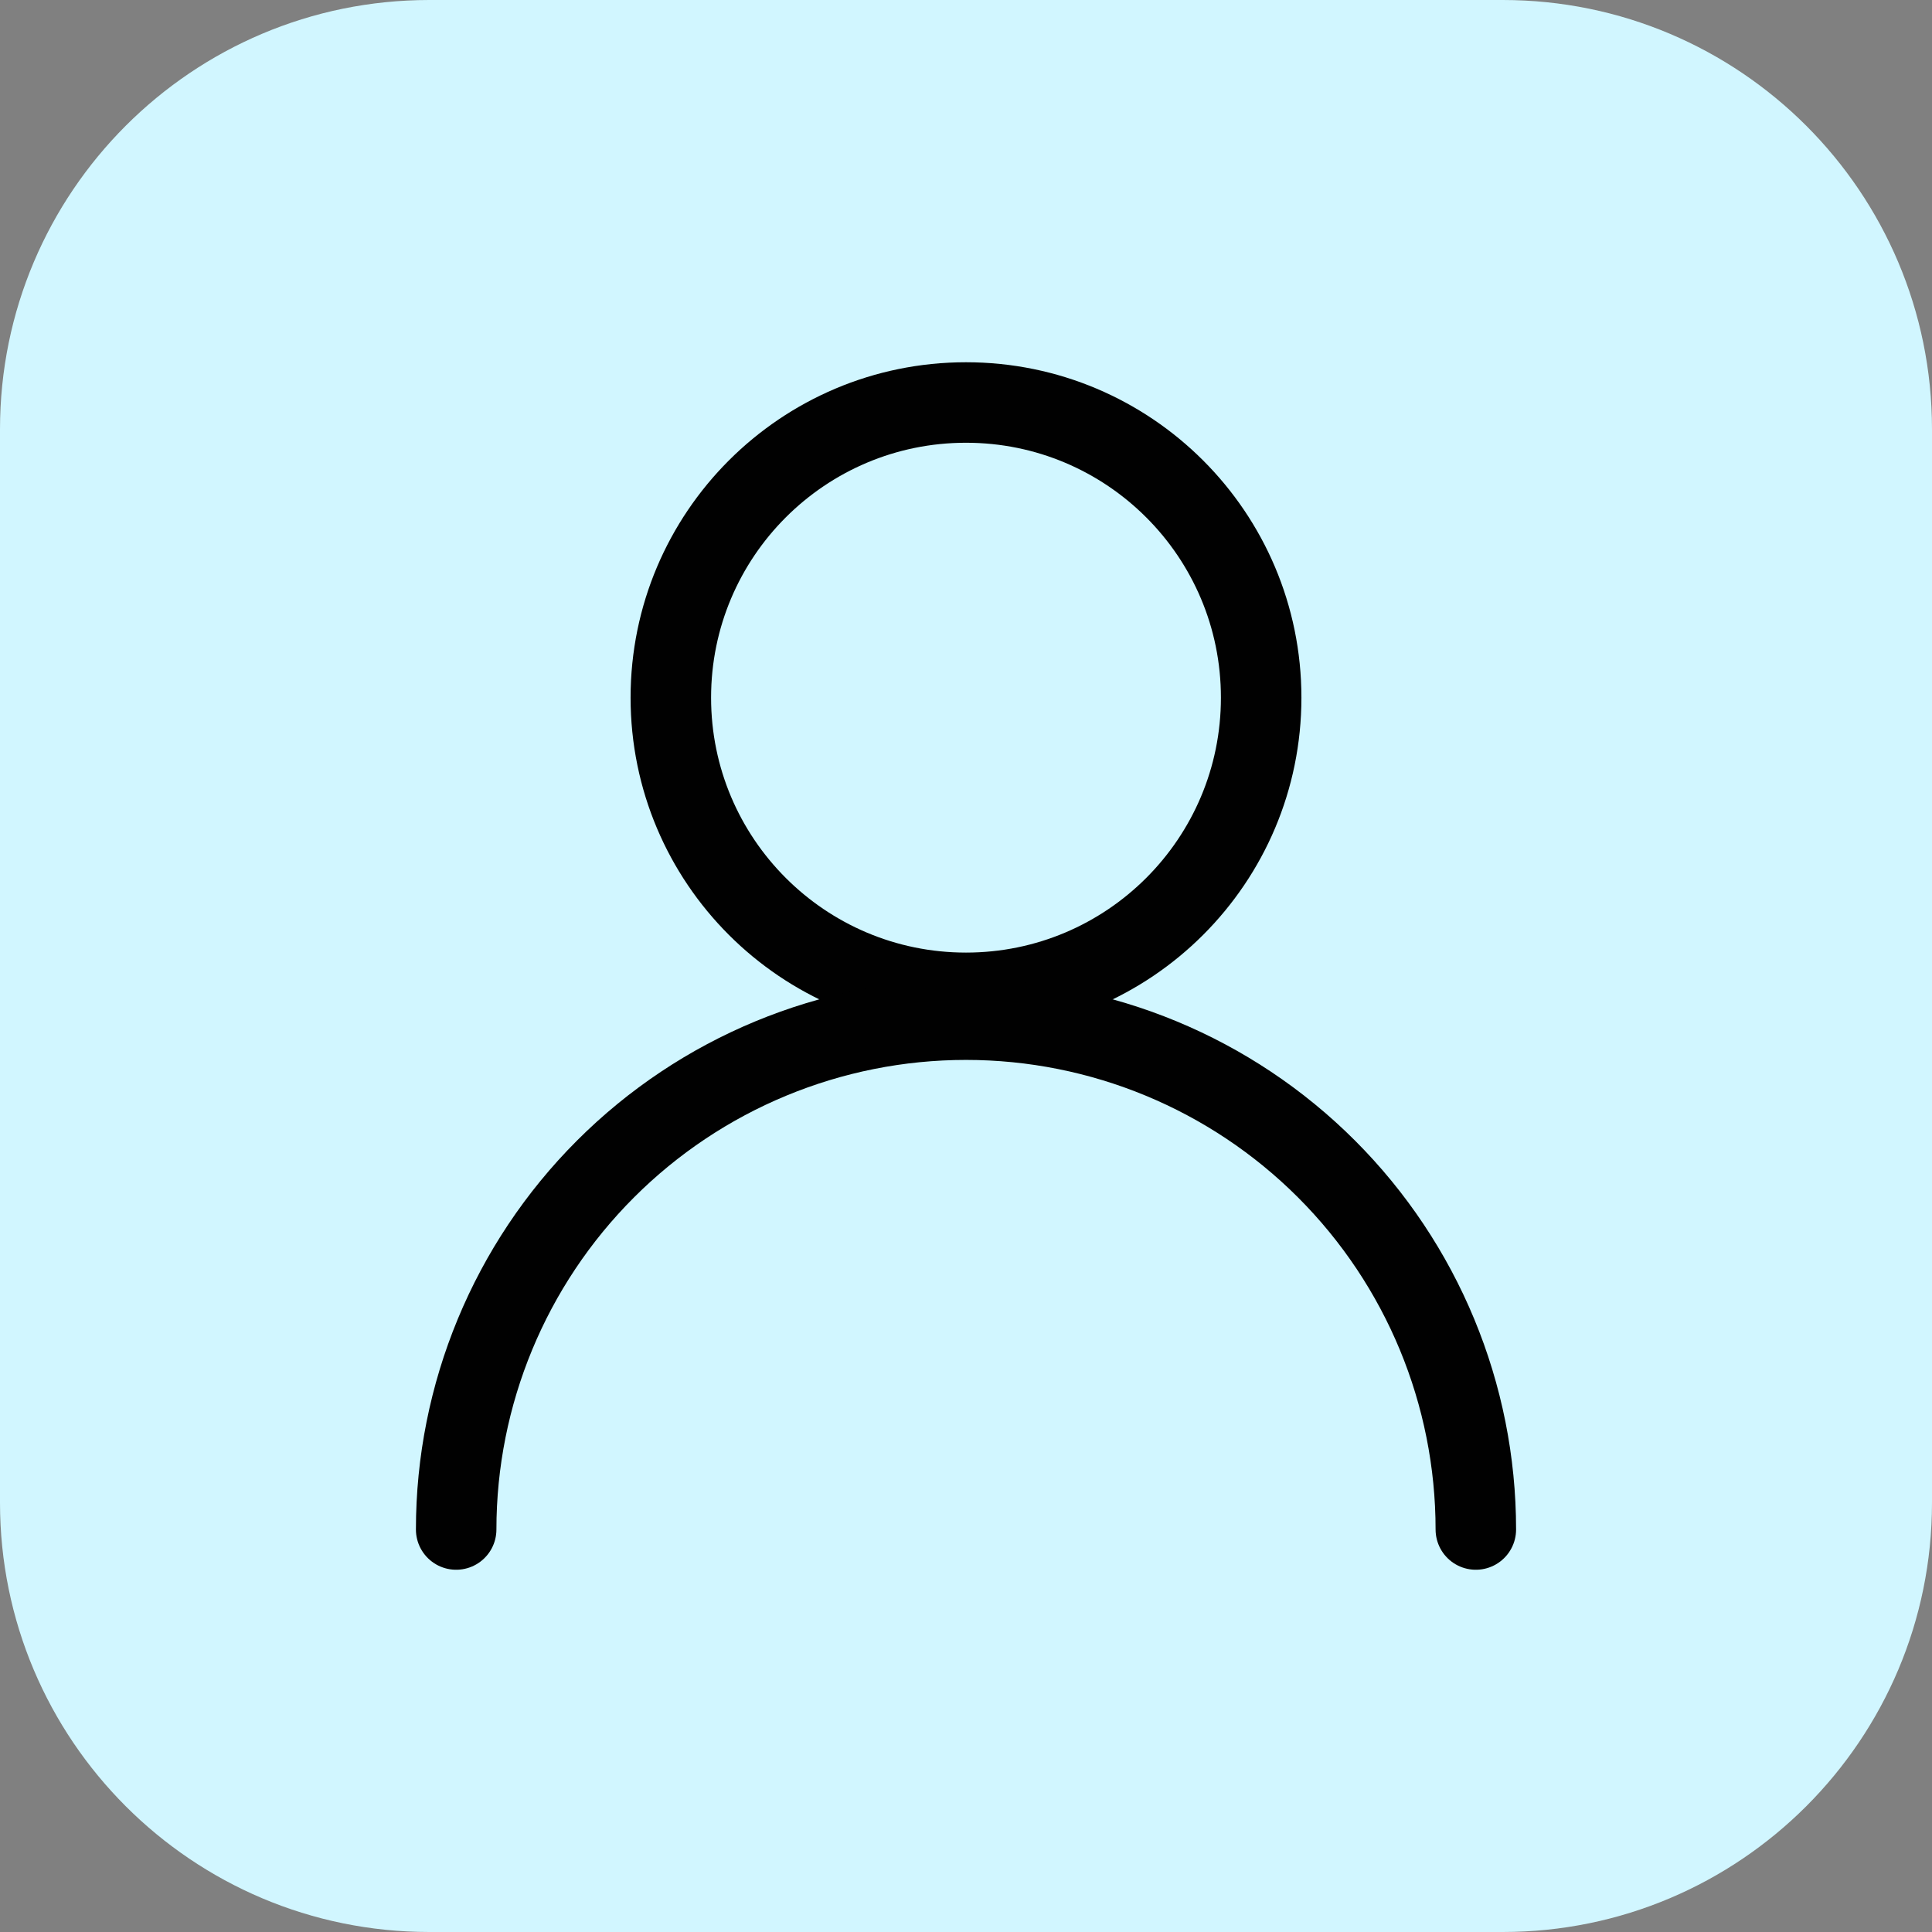
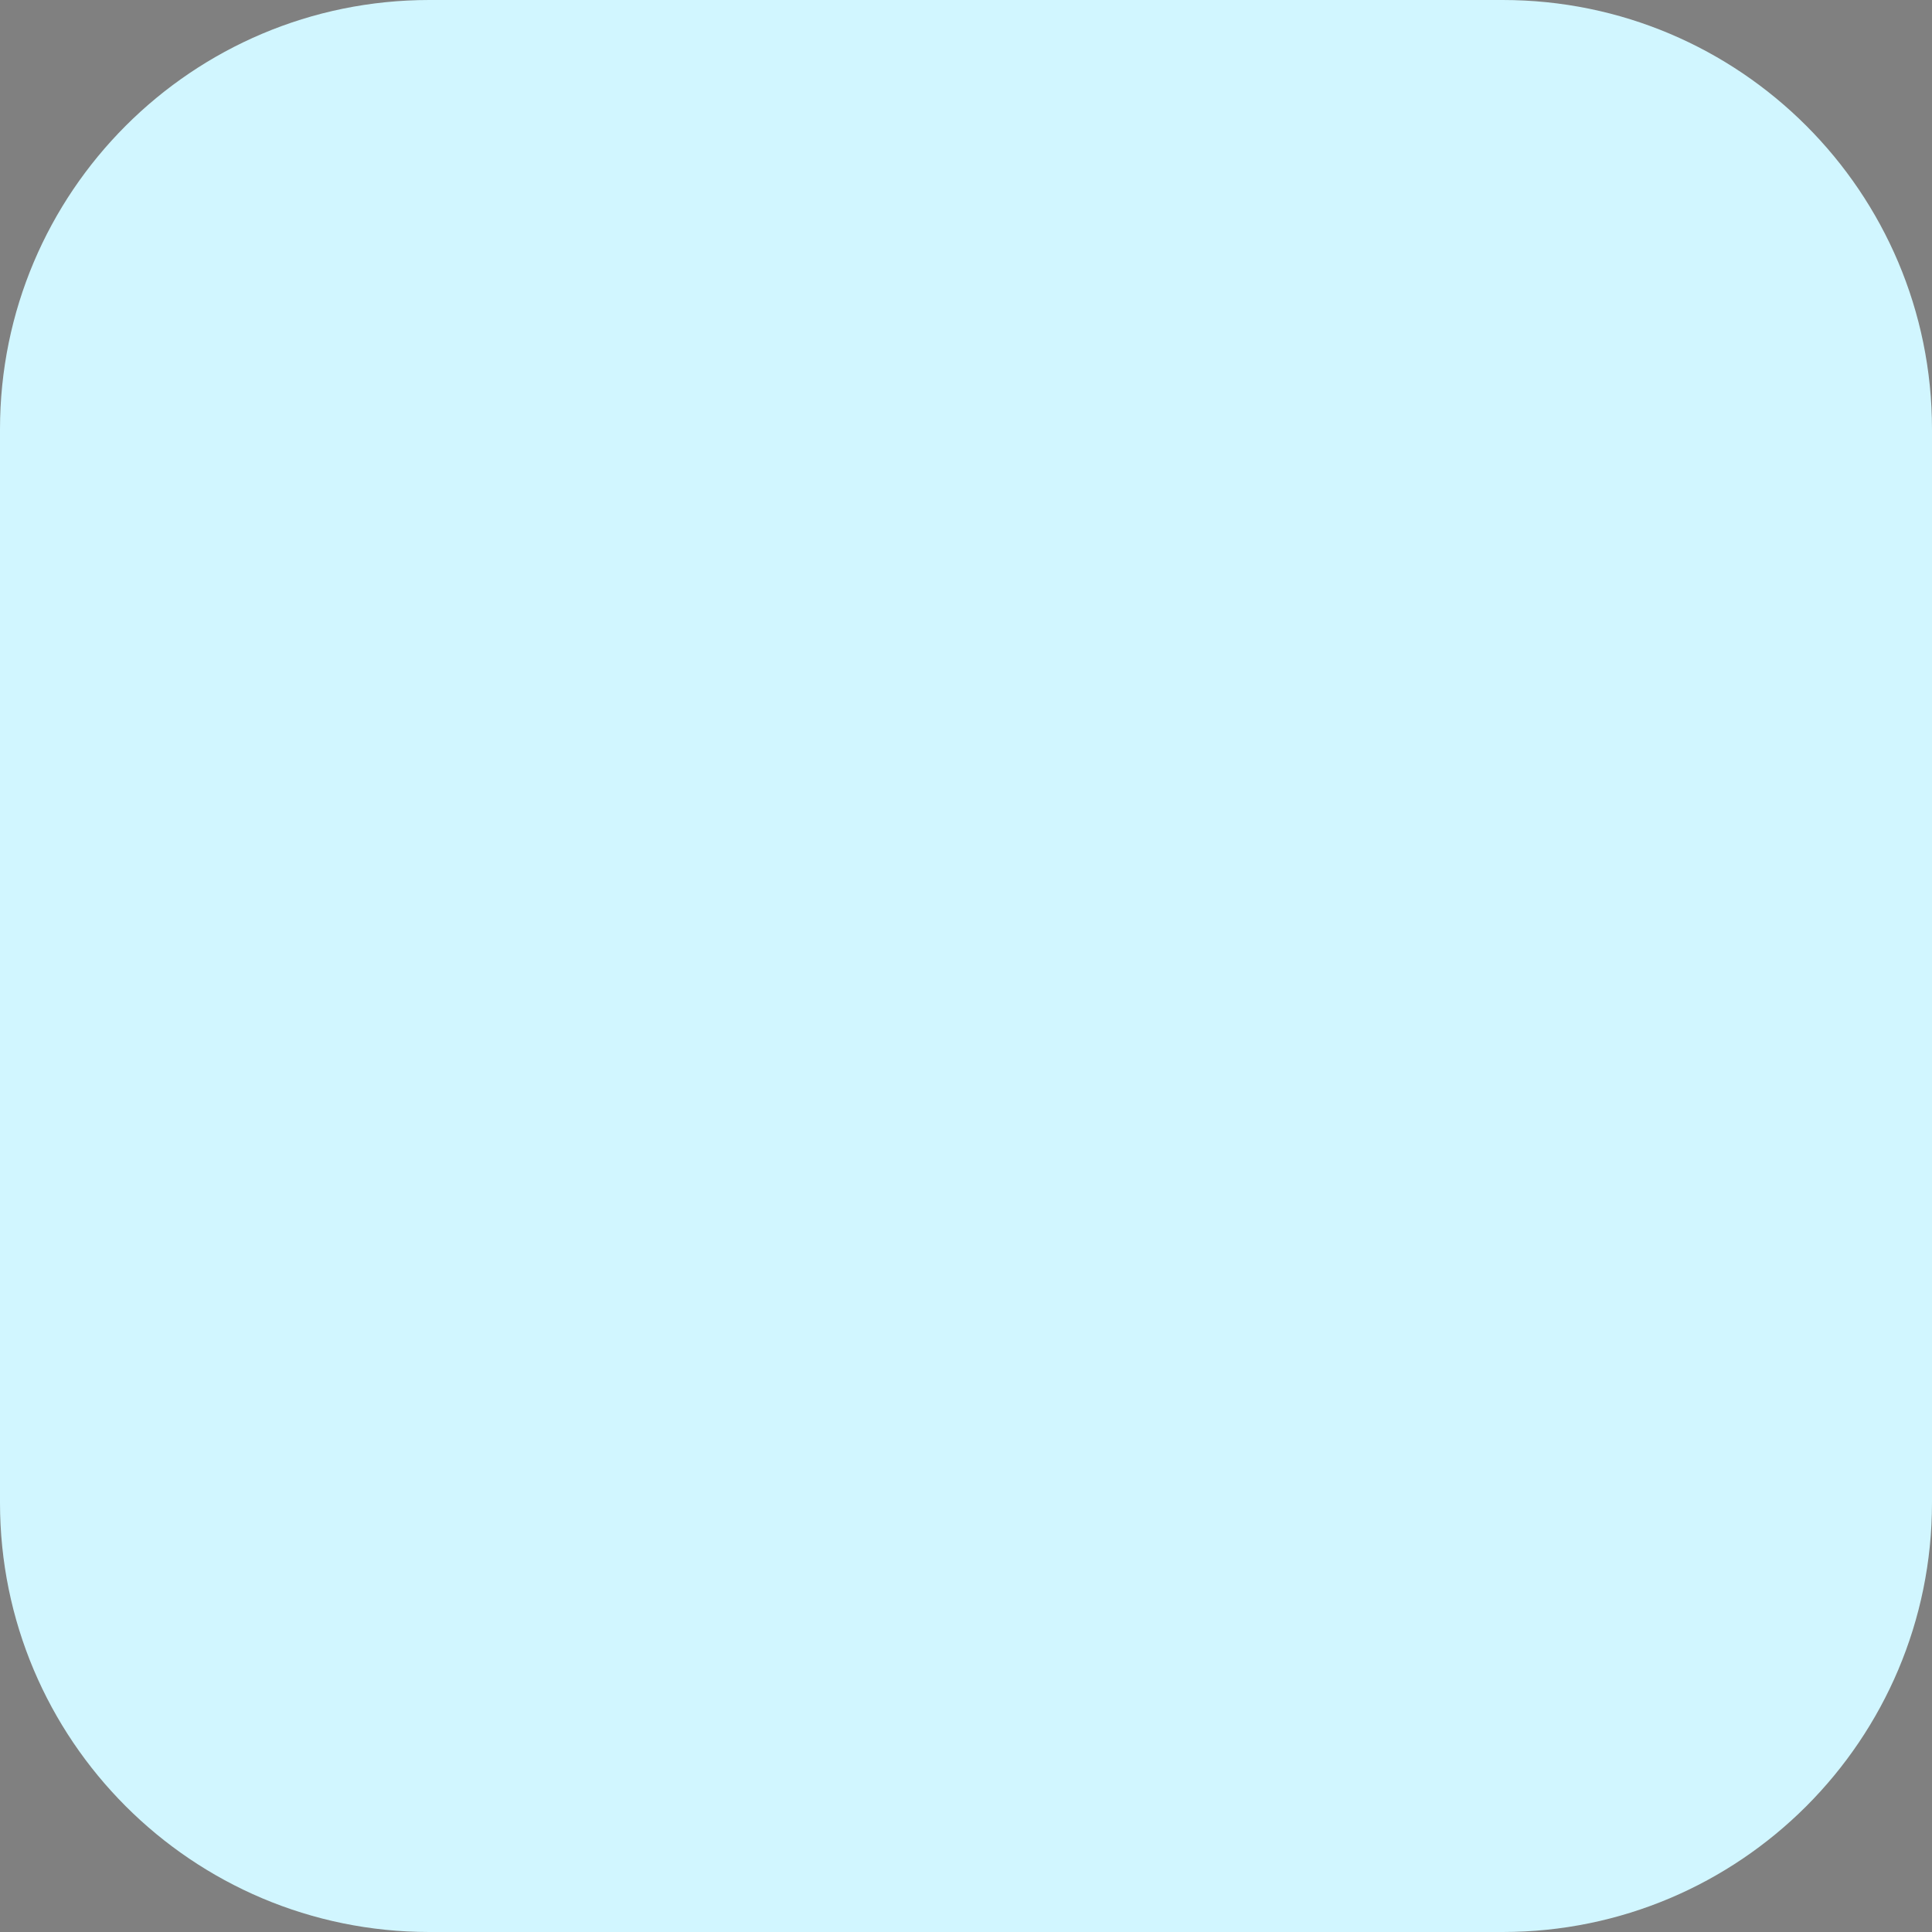
<svg xmlns="http://www.w3.org/2000/svg" width="72" height="72" viewBox="0 0 72 72" fill="none">
  <rect x="0" y="0" width="72" height="72" fill="#808080" stroke="none" />
  <path d="M0 16C0 7.163 7.163 0 16 0H56C64.837 0 72 7.163 72 16V56C72 64.837 64.837 72 56 72H16C7.163 72 0 64.837 0 56V16Z" fill="#D1F6FF" />
-   <path d="M36 37C42.075 37 47 32.075 47 26C47 19.925 42.075 15 36 15C29.925 15 25 19.925 25 26C25 32.075 29.925 37 36 37Z" stroke="#010101" stroke-width="3" stroke-linecap="round" stroke-linejoin="round" />
-   <path d="M55 57C55 51.961 52.998 47.128 49.435 43.565C45.872 40.002 41.039 38 36 38C30.961 38 26.128 40.002 22.565 43.565C19.002 47.128 17 51.961 17 57" stroke="#010101" stroke-width="3" stroke-linecap="round" stroke-linejoin="round" />
</svg>